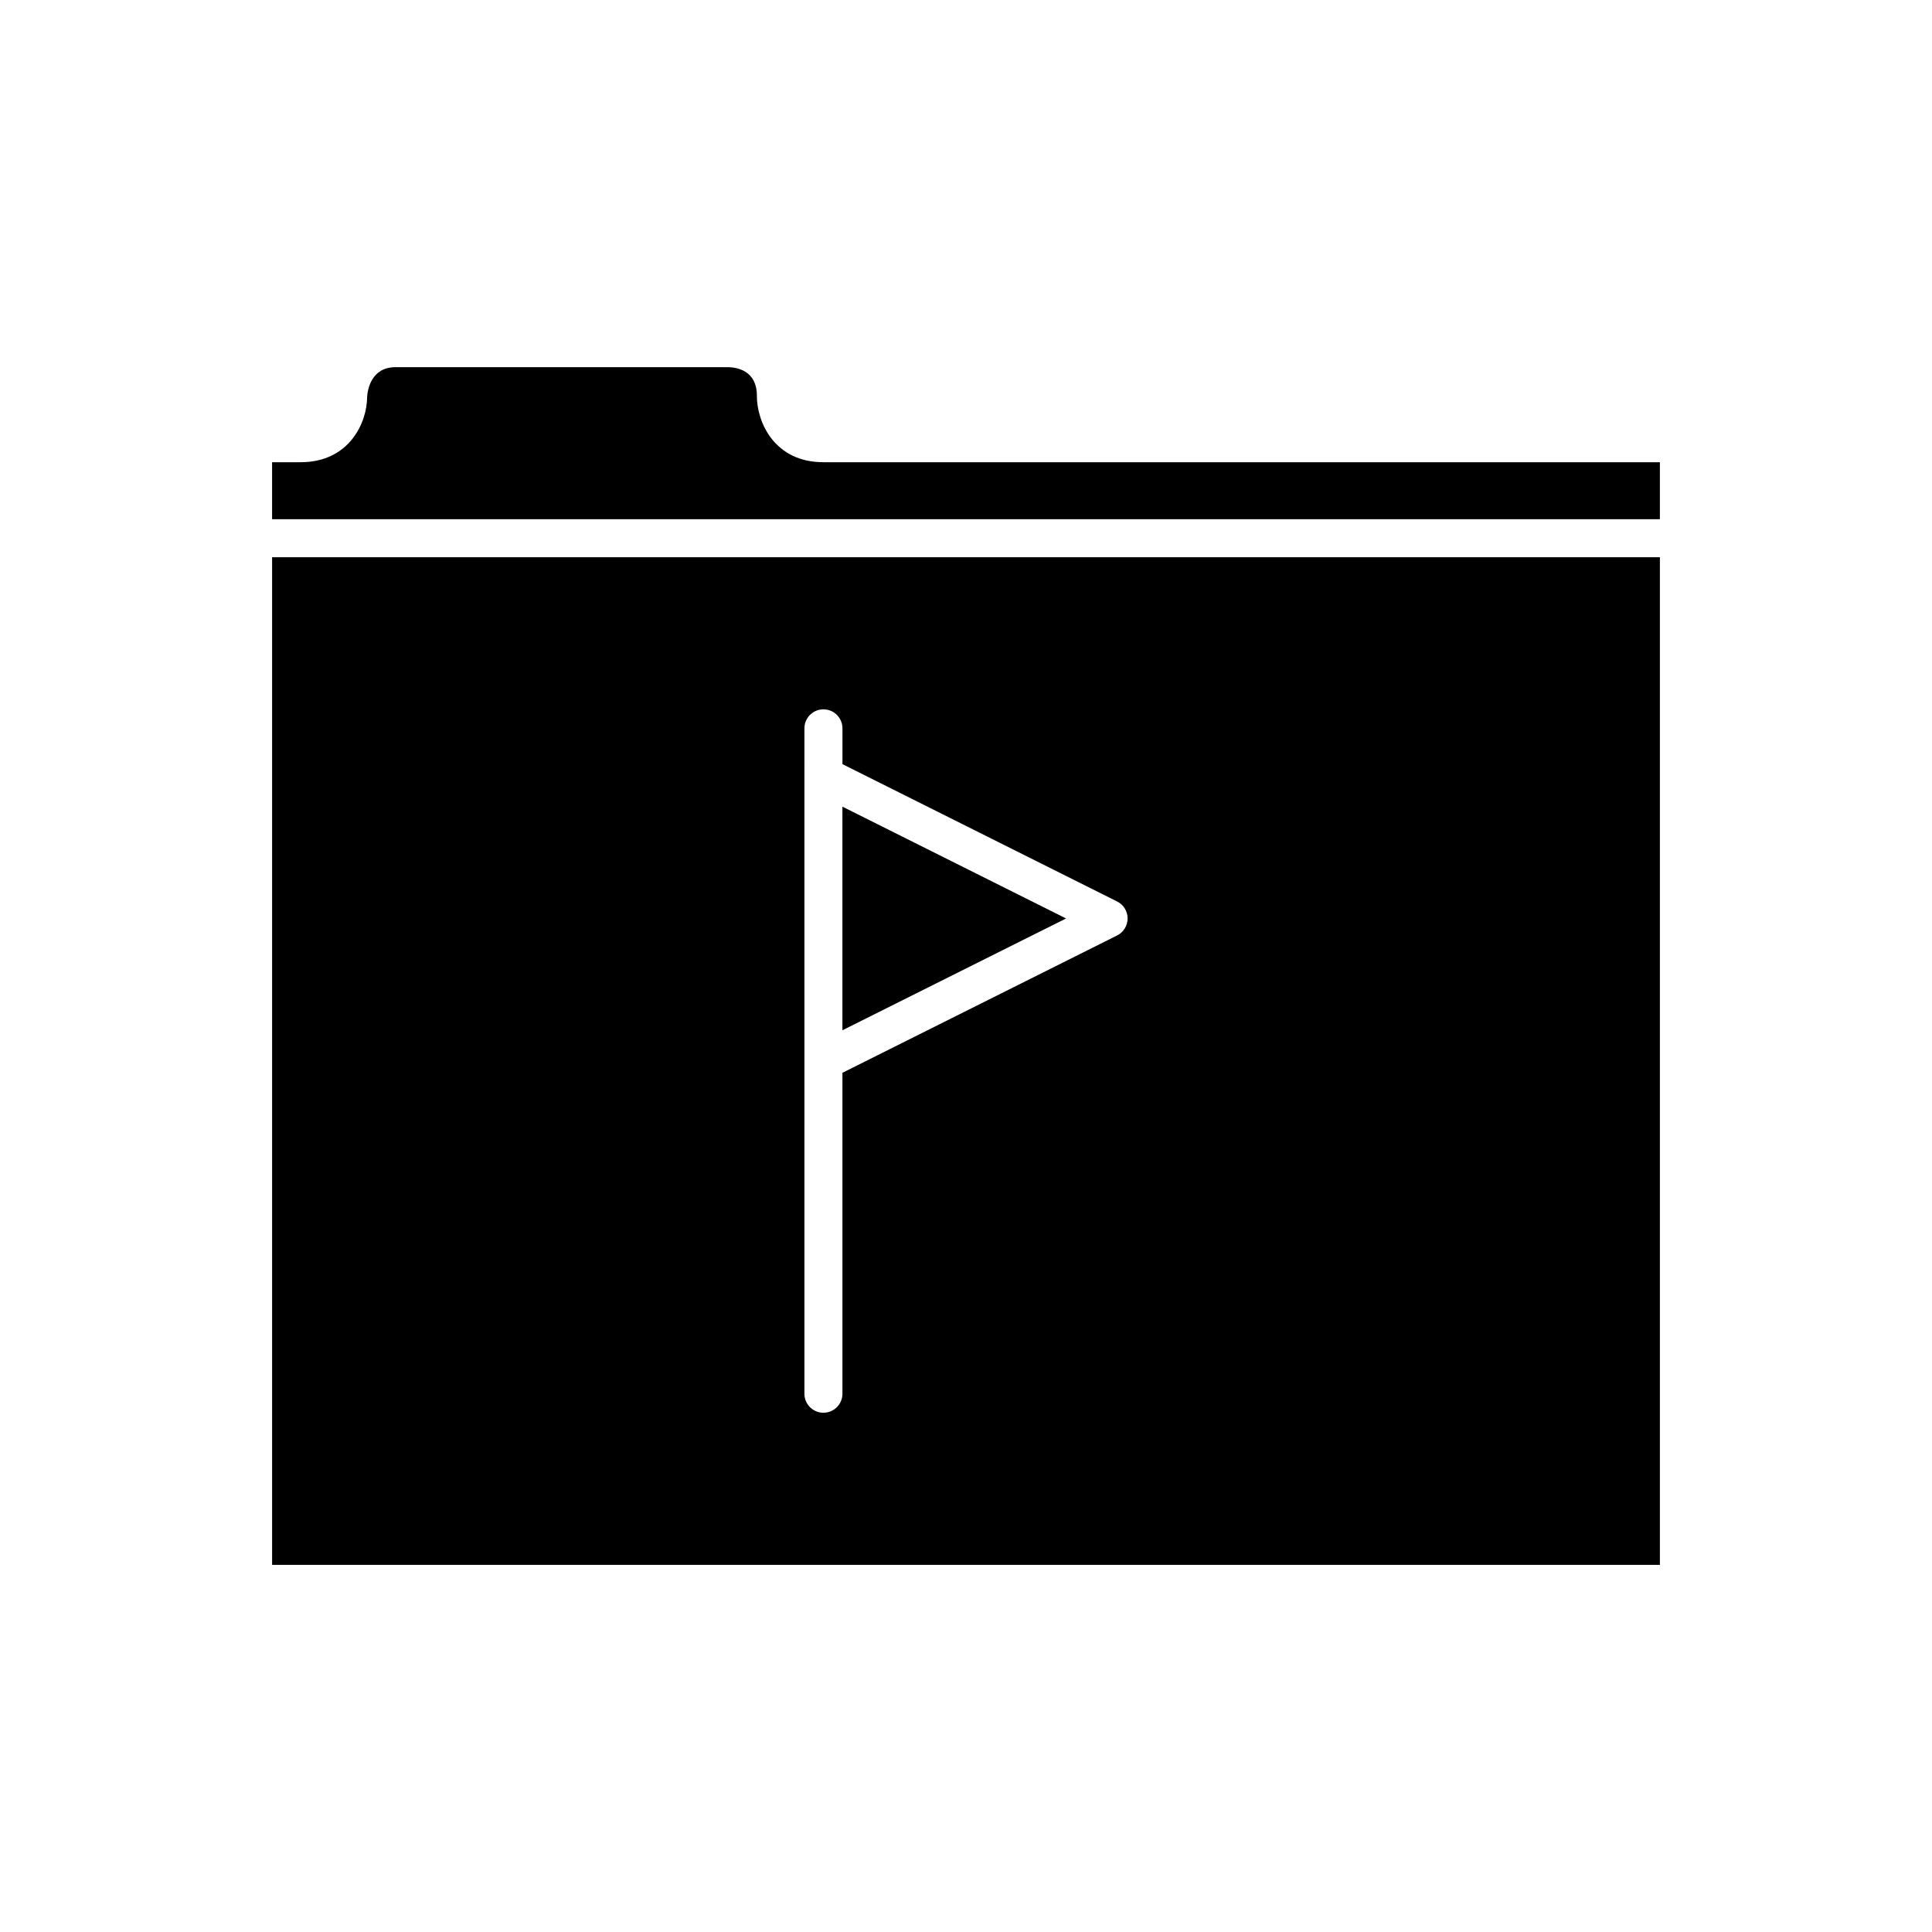
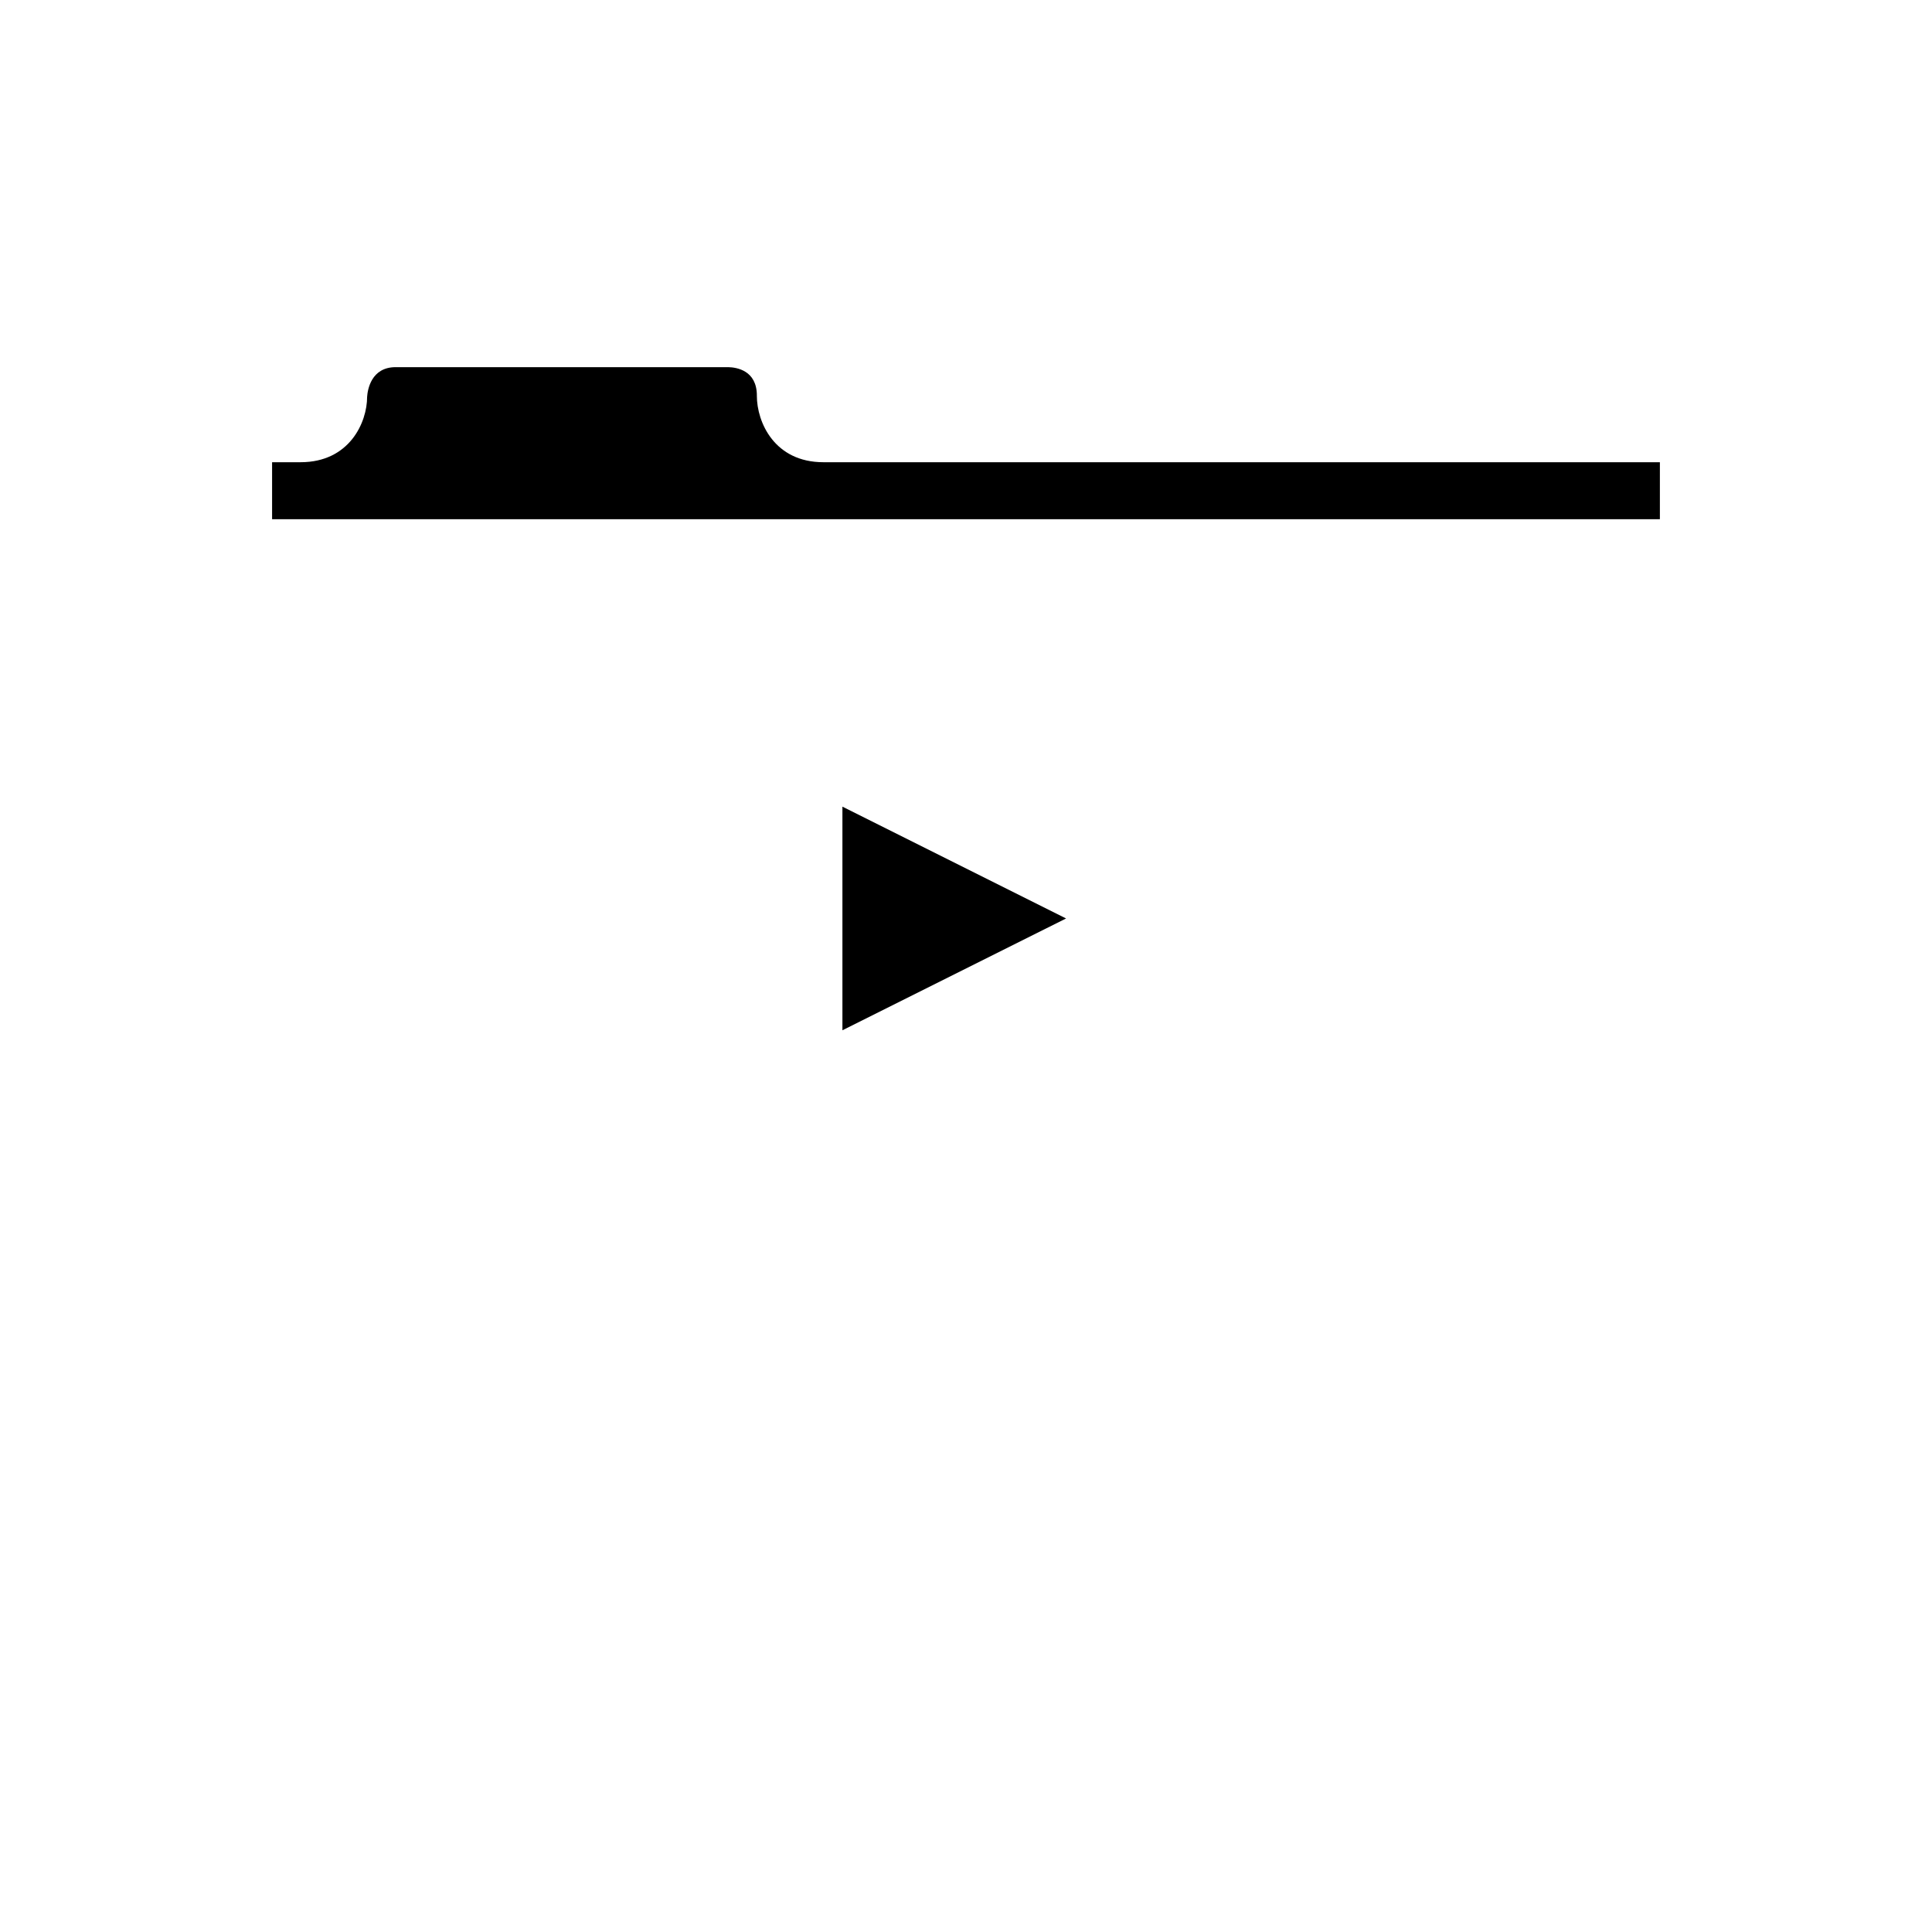
<svg xmlns="http://www.w3.org/2000/svg" fill="#000000" width="800px" height="800px" version="1.1" viewBox="144 144 512 512">
  <g>
-     <path d="m216.11 558.7h367.78v-267.02h-367.78zm141.07-221.68c0-2.781 2.254-5.039 5.039-5.039 2.781 0 5.039 2.254 5.039 5.039v9.48l72.785 36.395c1.707 0.852 2.785 2.598 2.785 4.504 0 1.91-1.078 3.652-2.785 4.508l-72.789 36.395v85.051c0 2.781-2.254 5.039-5.039 5.039-2.781 0-5.039-2.254-5.039-5.039z" />
    <path d="m344.58 248.86c0-6.688-5.32-7.512-7.606-7.559h-88.117c-6.519 0-7.438 6.016-7.566 7.859 0.008 6.785-4.688 17.332-17.625 17.332h-7.559v15.113h367.78v-15.113h-221.68c-12.934 0-17.633-10.547-17.633-17.633z" />
    <path d="m367.25 357.77v59.266l59.27-29.633z" />
  </g>
</svg>